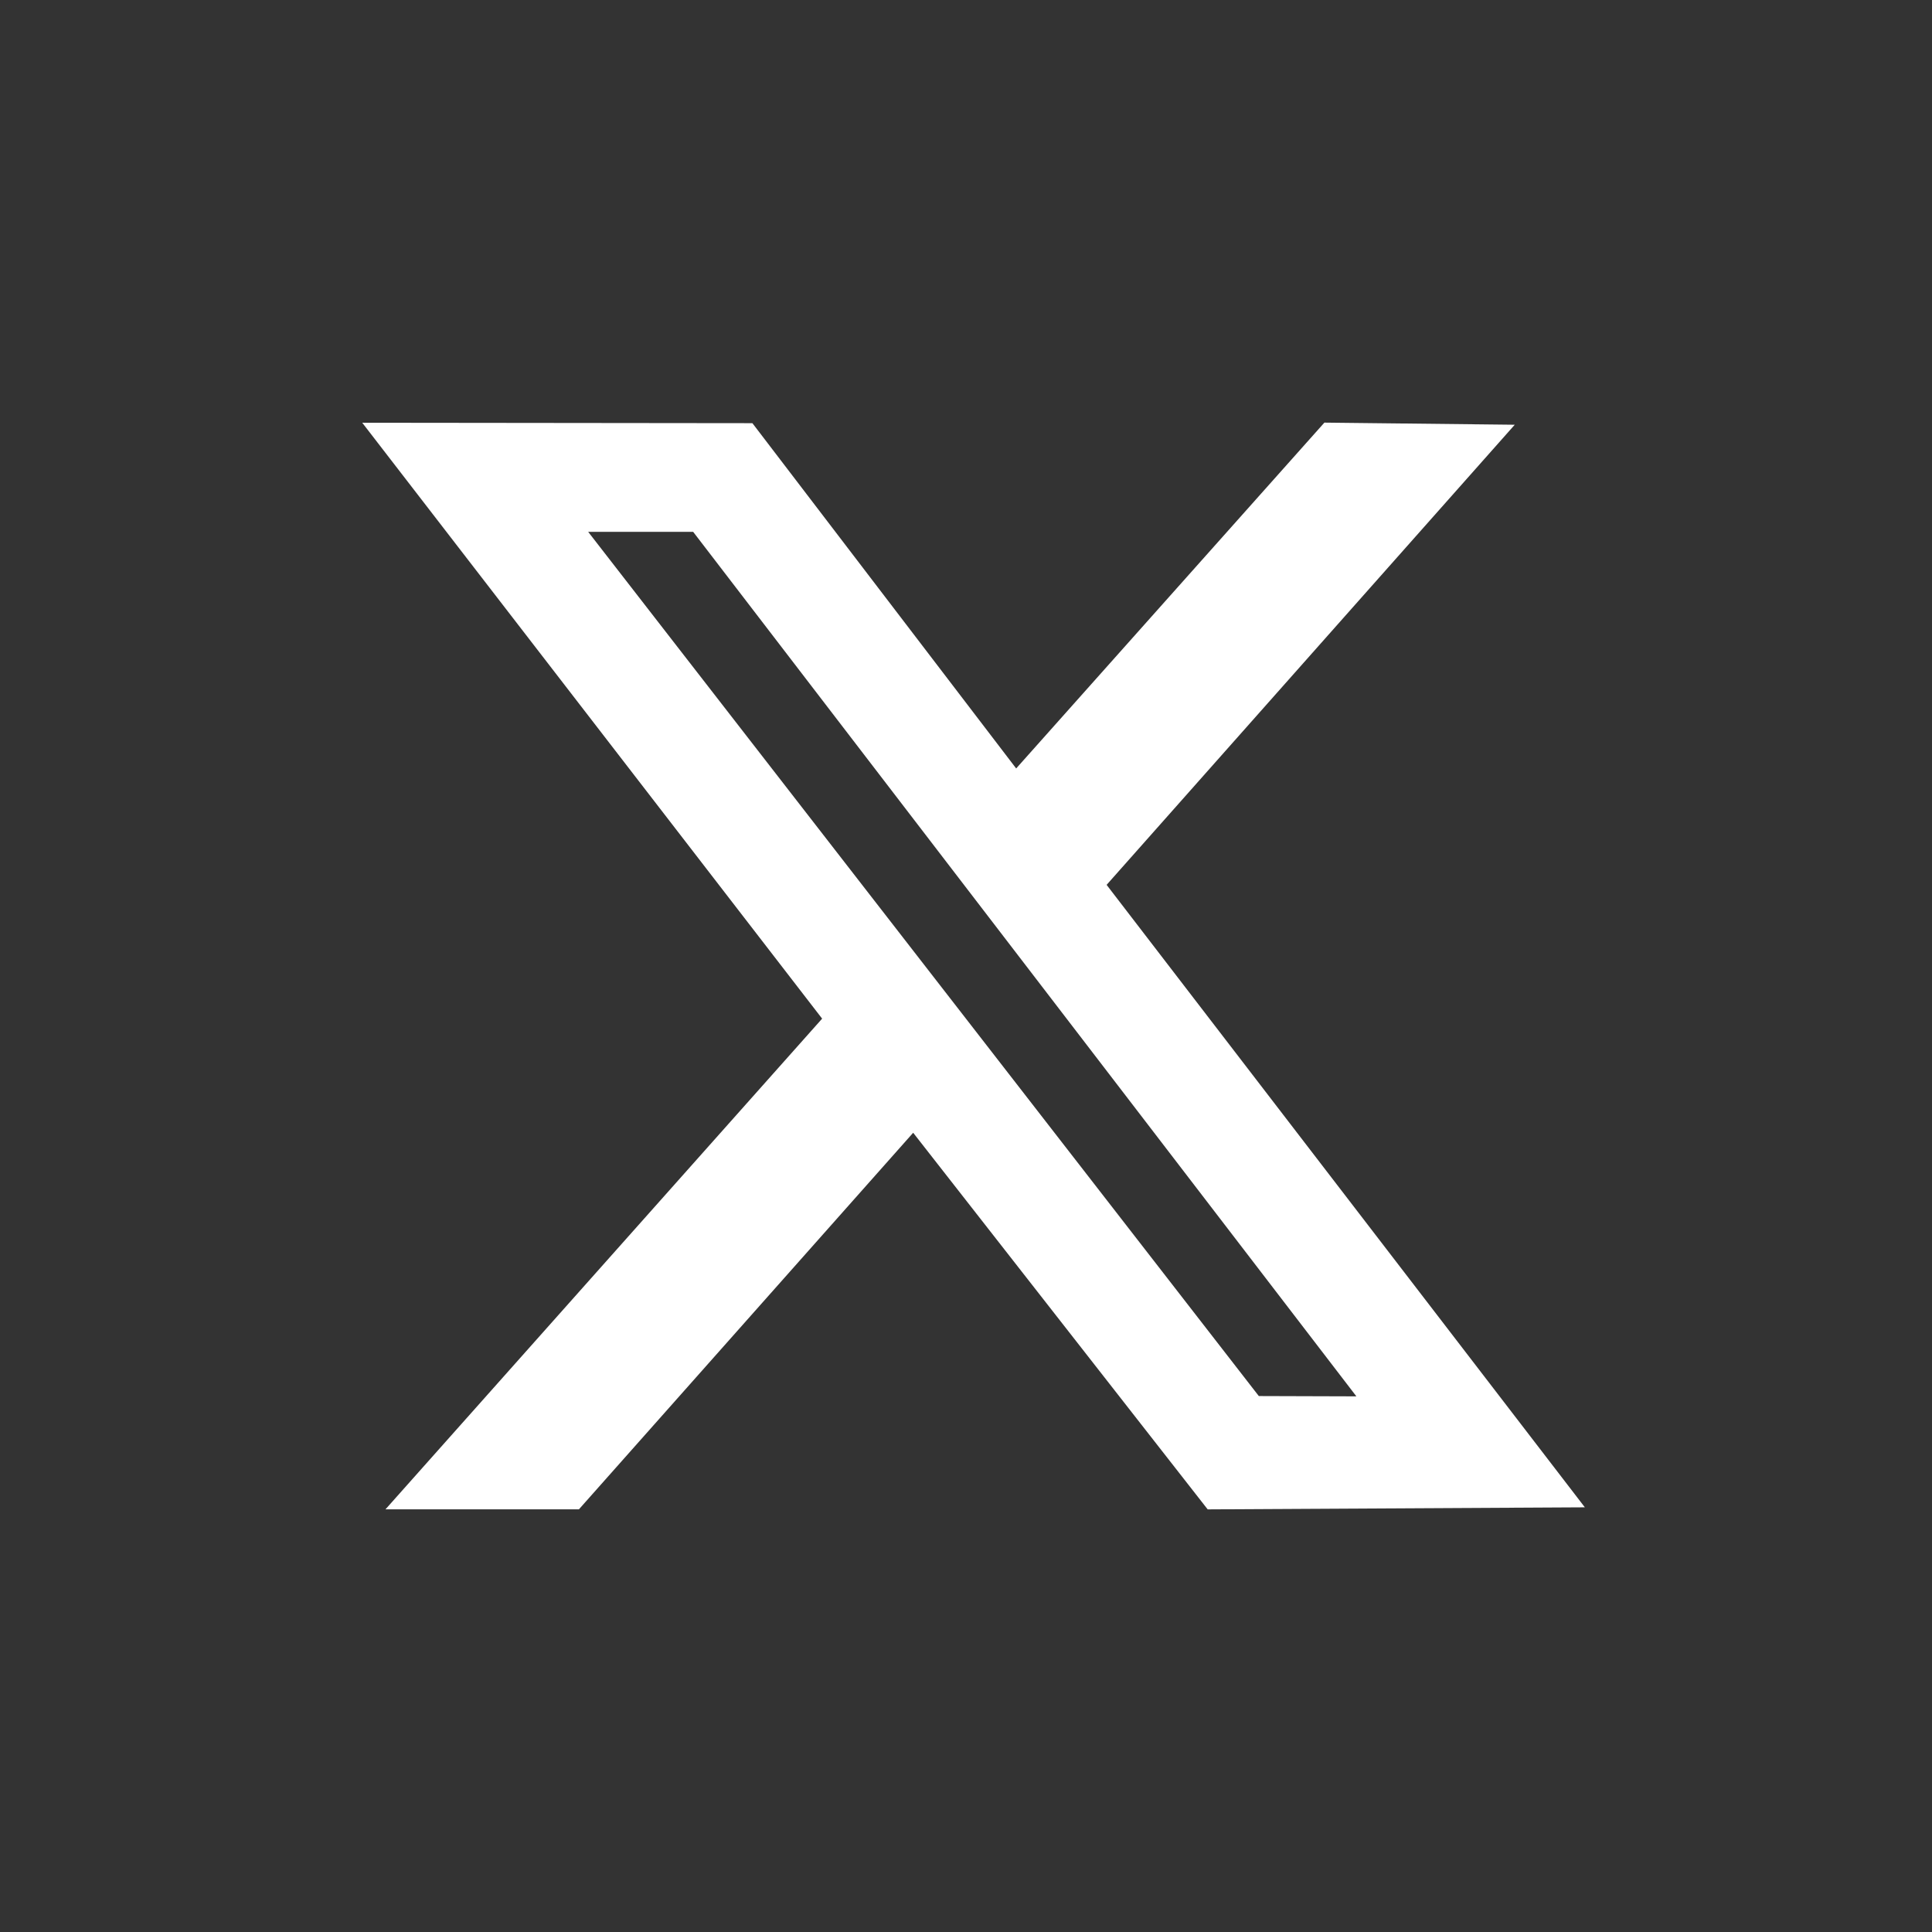
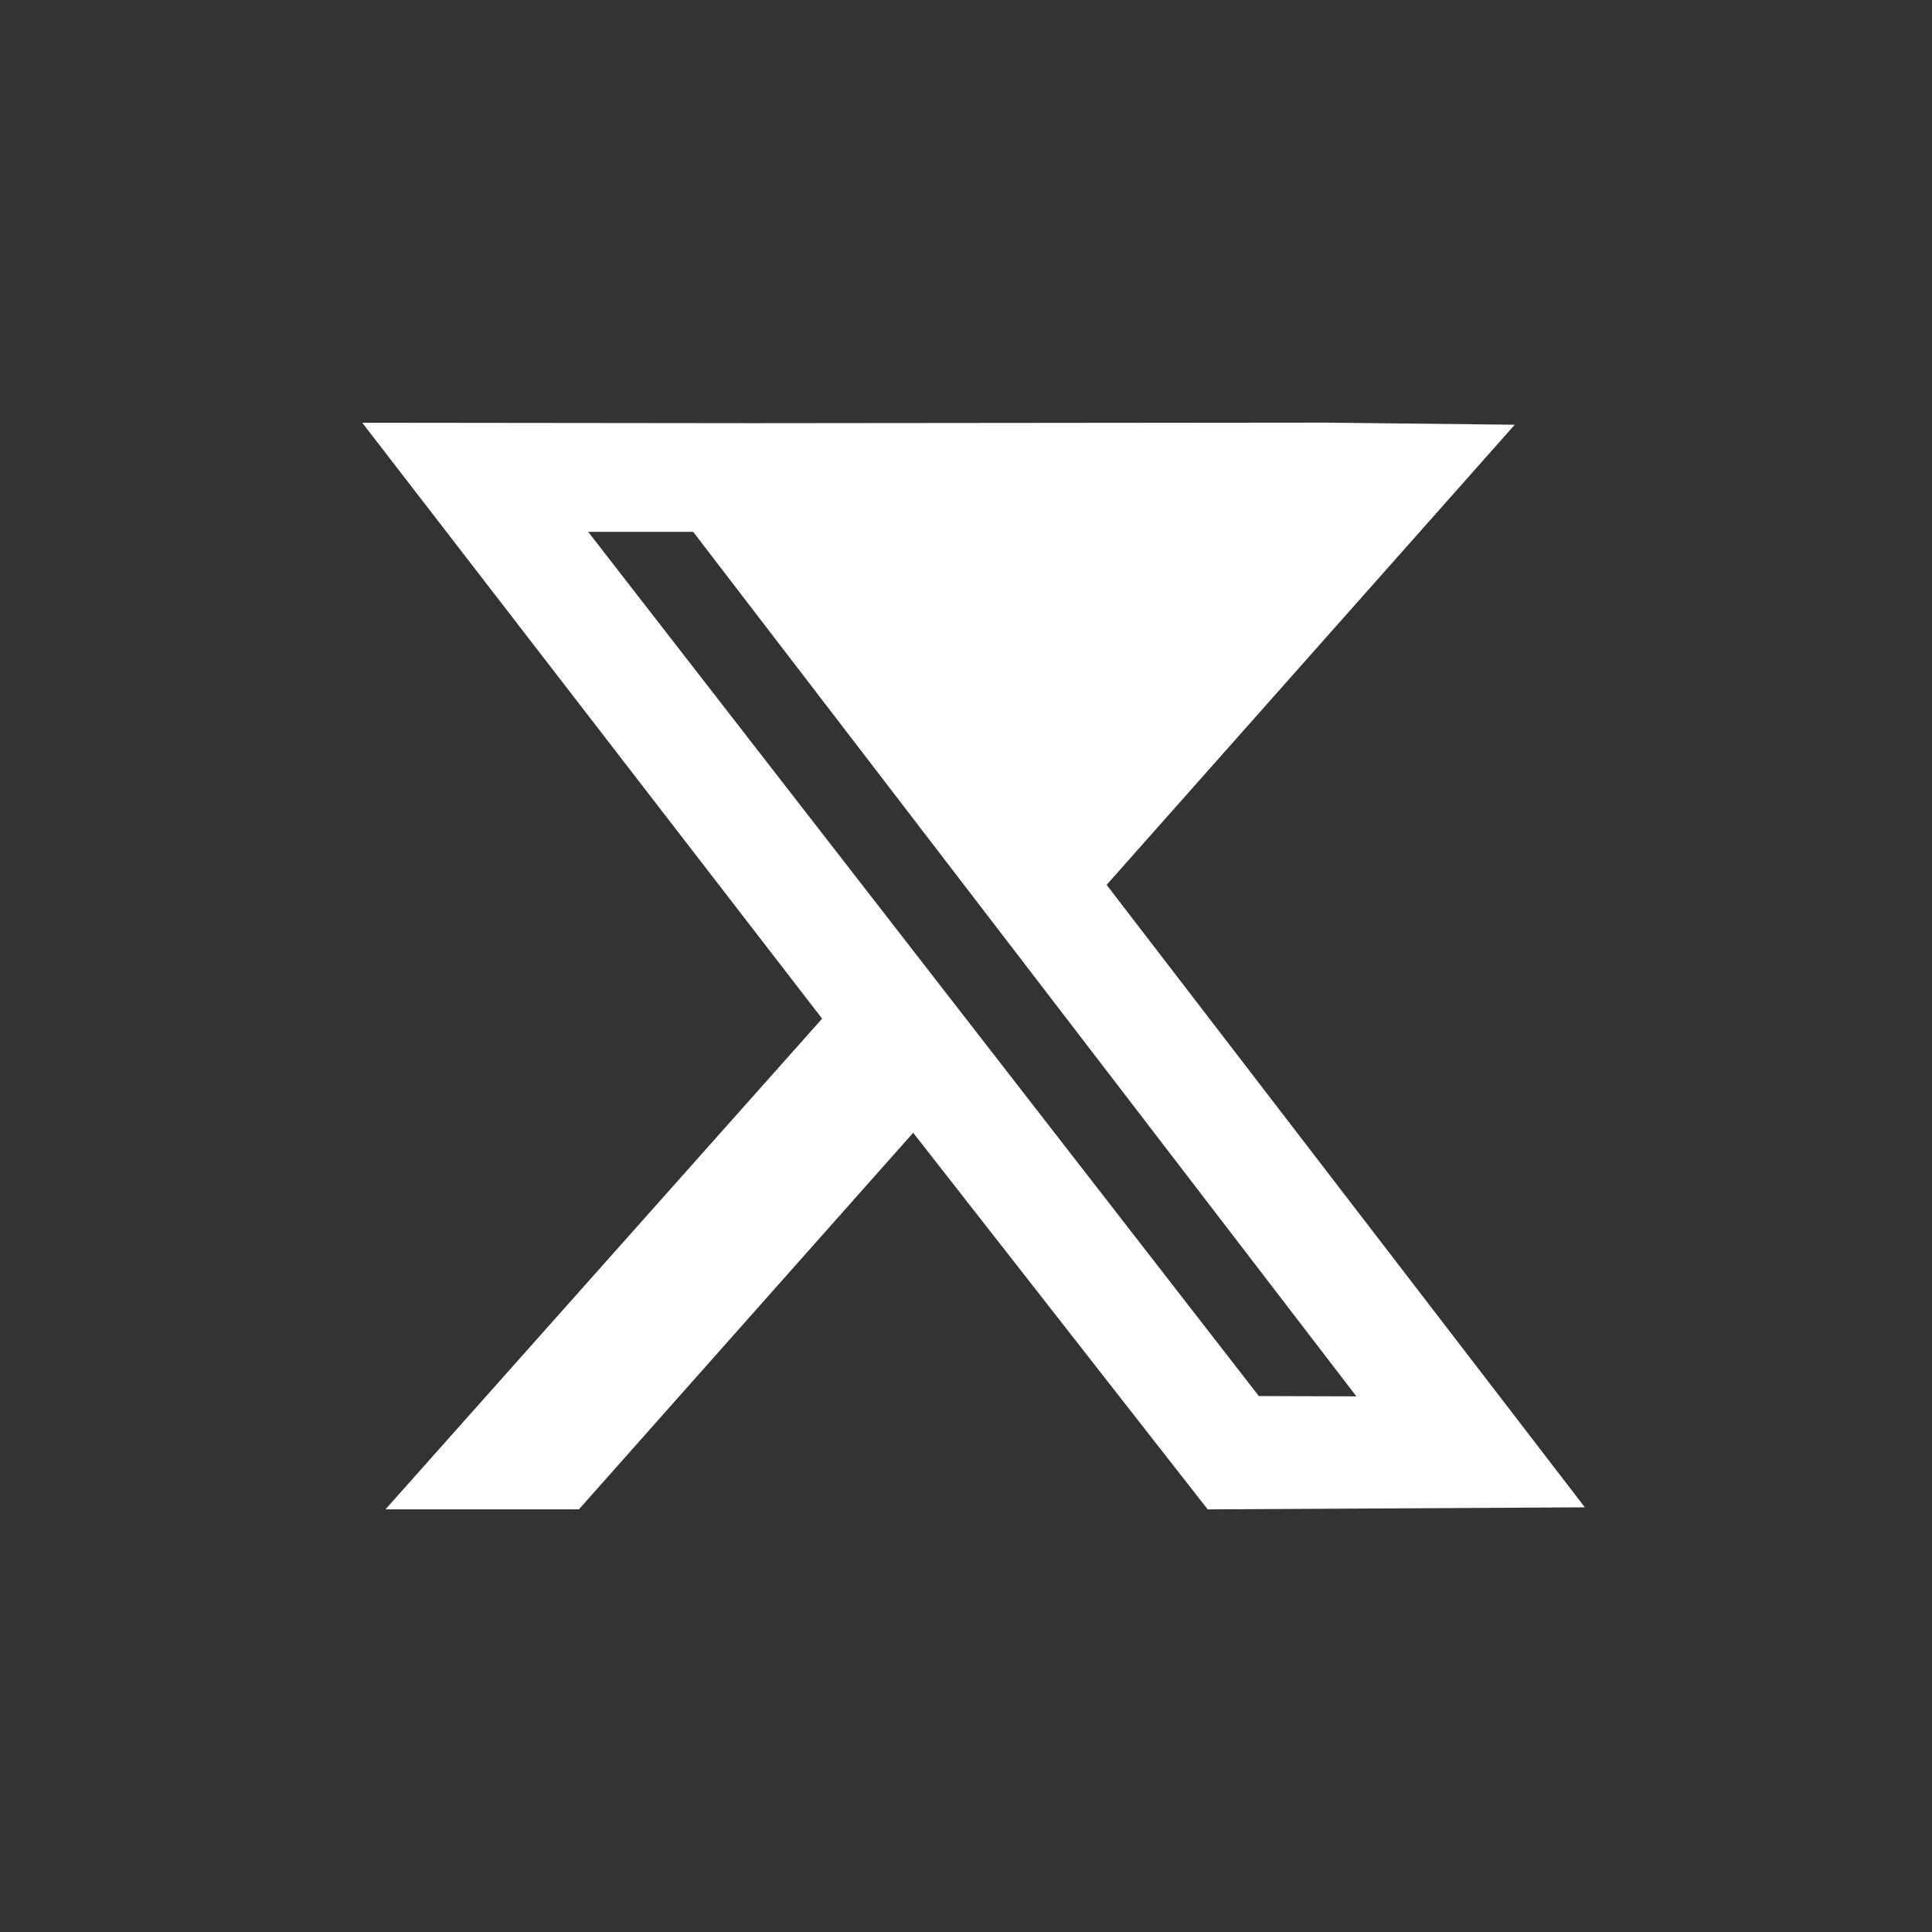
<svg xmlns="http://www.w3.org/2000/svg" width="32" height="32" viewBox="0 0 32 32" fill="none">
  <rect x="0" y="0" width="32" height="32" fill="#333333" stroke="none" />
-   <path fill-rule="evenodd" clip-rule="evenodd" d="M13.617 16.872L6.385 24.999H9.589L15.125 18.762L20.003 25L26.25 24.966L18.329 14.656L25.089 7.035L21.936 7L16.831 12.728L12.462 7.009L6 7.002L13.617 16.872ZM22.466 23.128L20.85 23.123L9.742 8.809H11.481L22.466 23.128Z" fill="white" />
+   <path fill-rule="evenodd" clip-rule="evenodd" d="M13.617 16.872L6.385 24.999H9.589L15.125 18.762L20.003 25L26.25 24.966L18.329 14.656L25.089 7.035L21.936 7L12.462 7.009L6 7.002L13.617 16.872ZM22.466 23.128L20.85 23.123L9.742 8.809H11.481L22.466 23.128Z" fill="white" />
</svg>